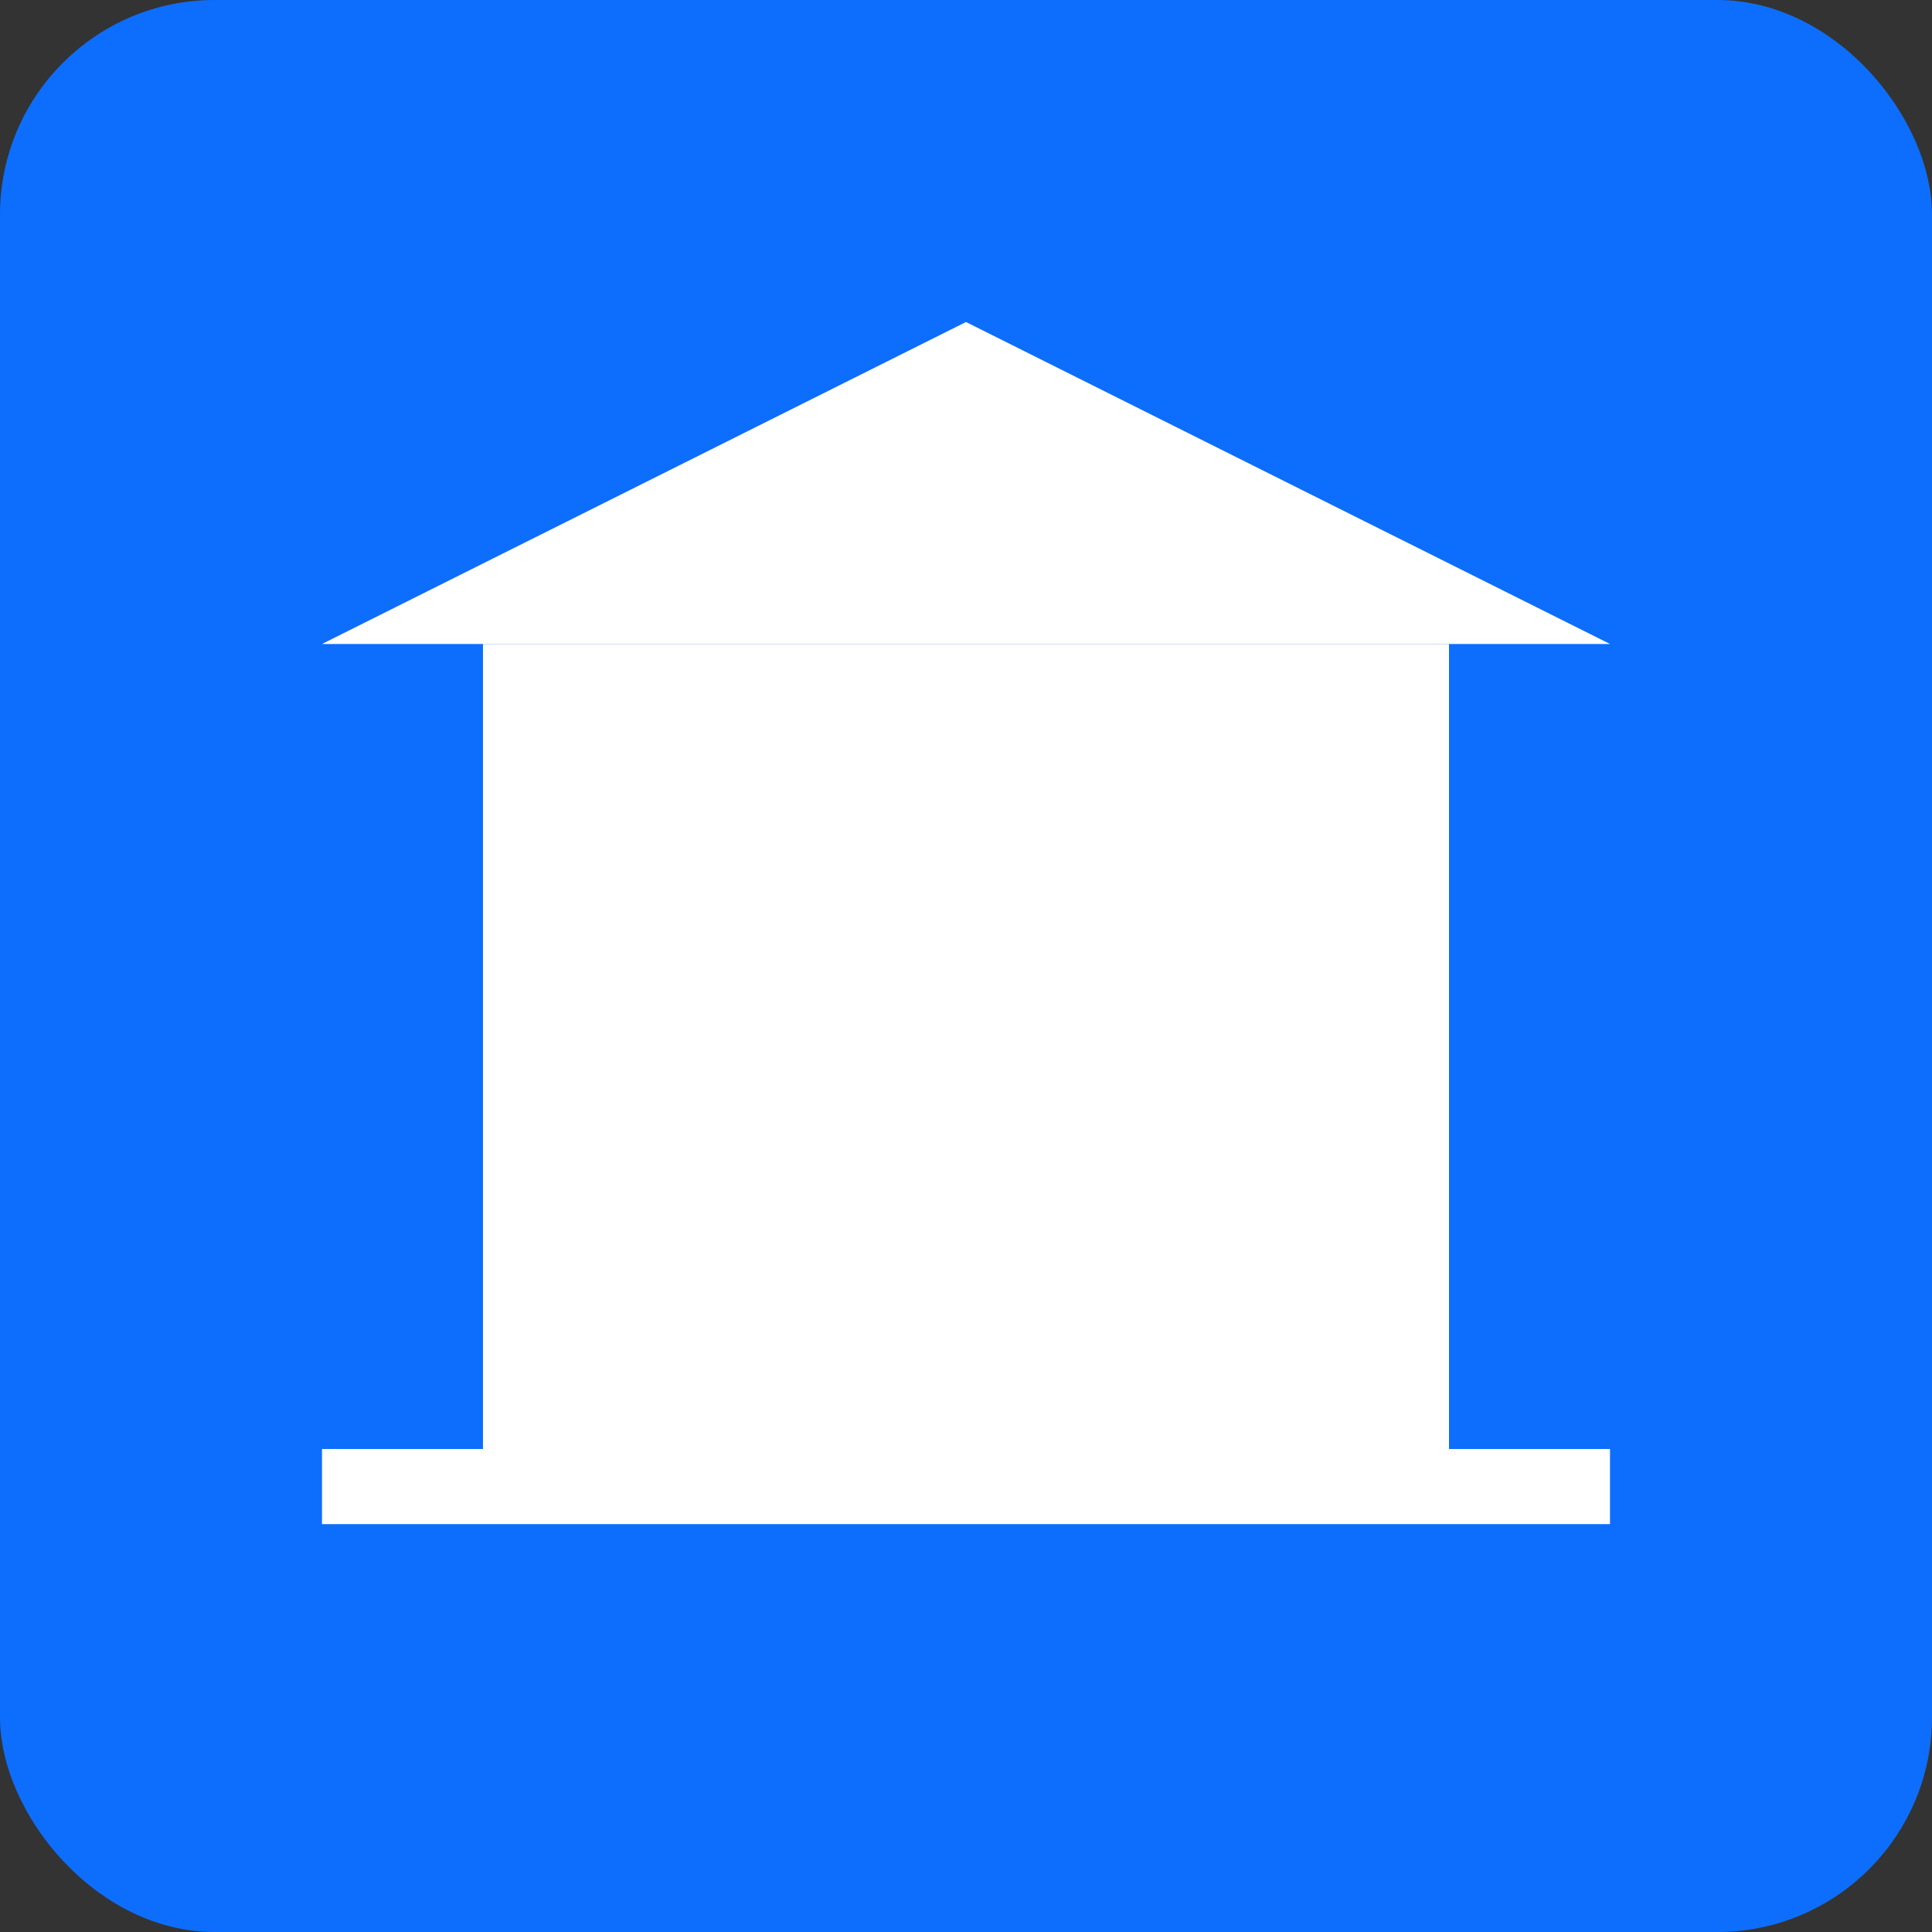
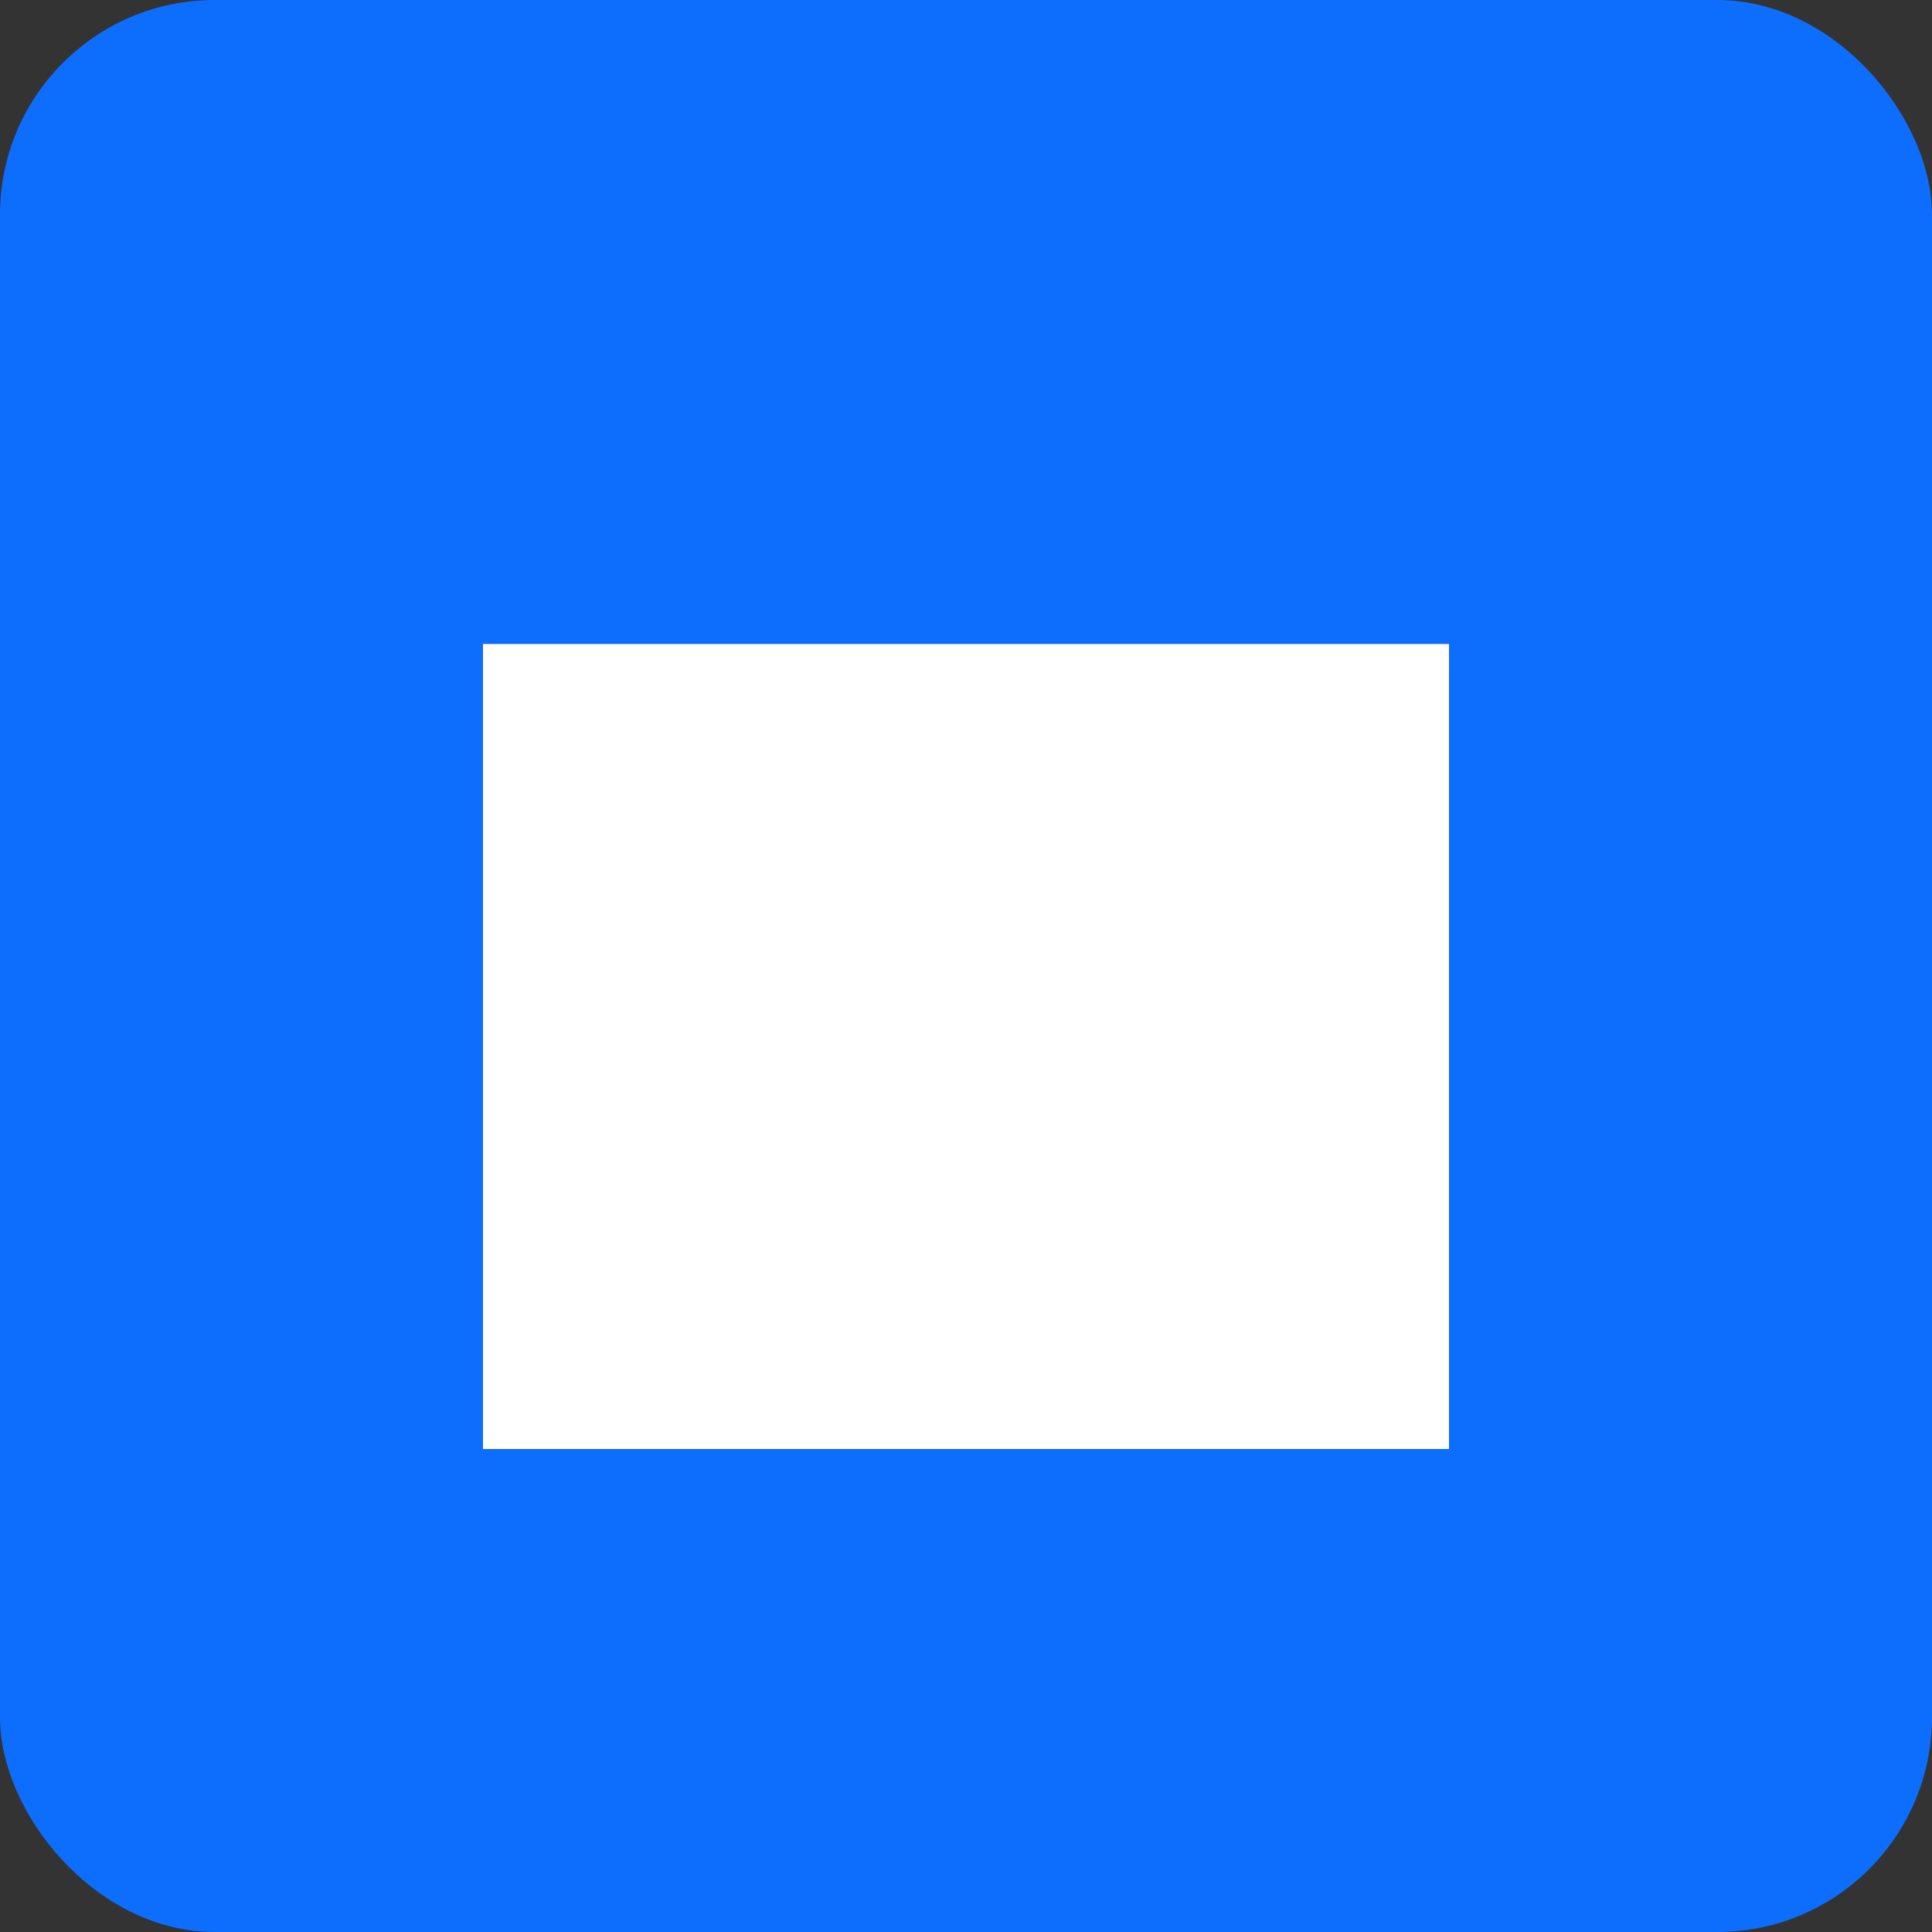
<svg xmlns="http://www.w3.org/2000/svg" width="180" height="180" viewBox="0 0 180 180" fill="none">
  <rect x="0" y="0" width="180" height="180" fill="#333333" stroke="none" />
  <rect width="180" height="180" rx="20" fill="#0d6efd" />
  <rect x="45" y="60" width="90" height="75" fill="white" />
-   <rect x="52" y="120" width="76" height="8" fill="white" />
  <rect x="60" y="68" width="7" height="44" fill="white" />
-   <rect x="75" y="68" width="7" height="44" fill="white" />
  <rect x="90" y="68" width="7" height="44" fill="white" />
  <rect x="105" y="68" width="7" height="44" fill="white" />
-   <rect x="120" y="68" width="7" height="44" fill="white" />
-   <path d="M30 60L90 30L150 60H30Z" fill="white" />
-   <rect x="30" y="135" width="120" height="7" fill="white" />
</svg>